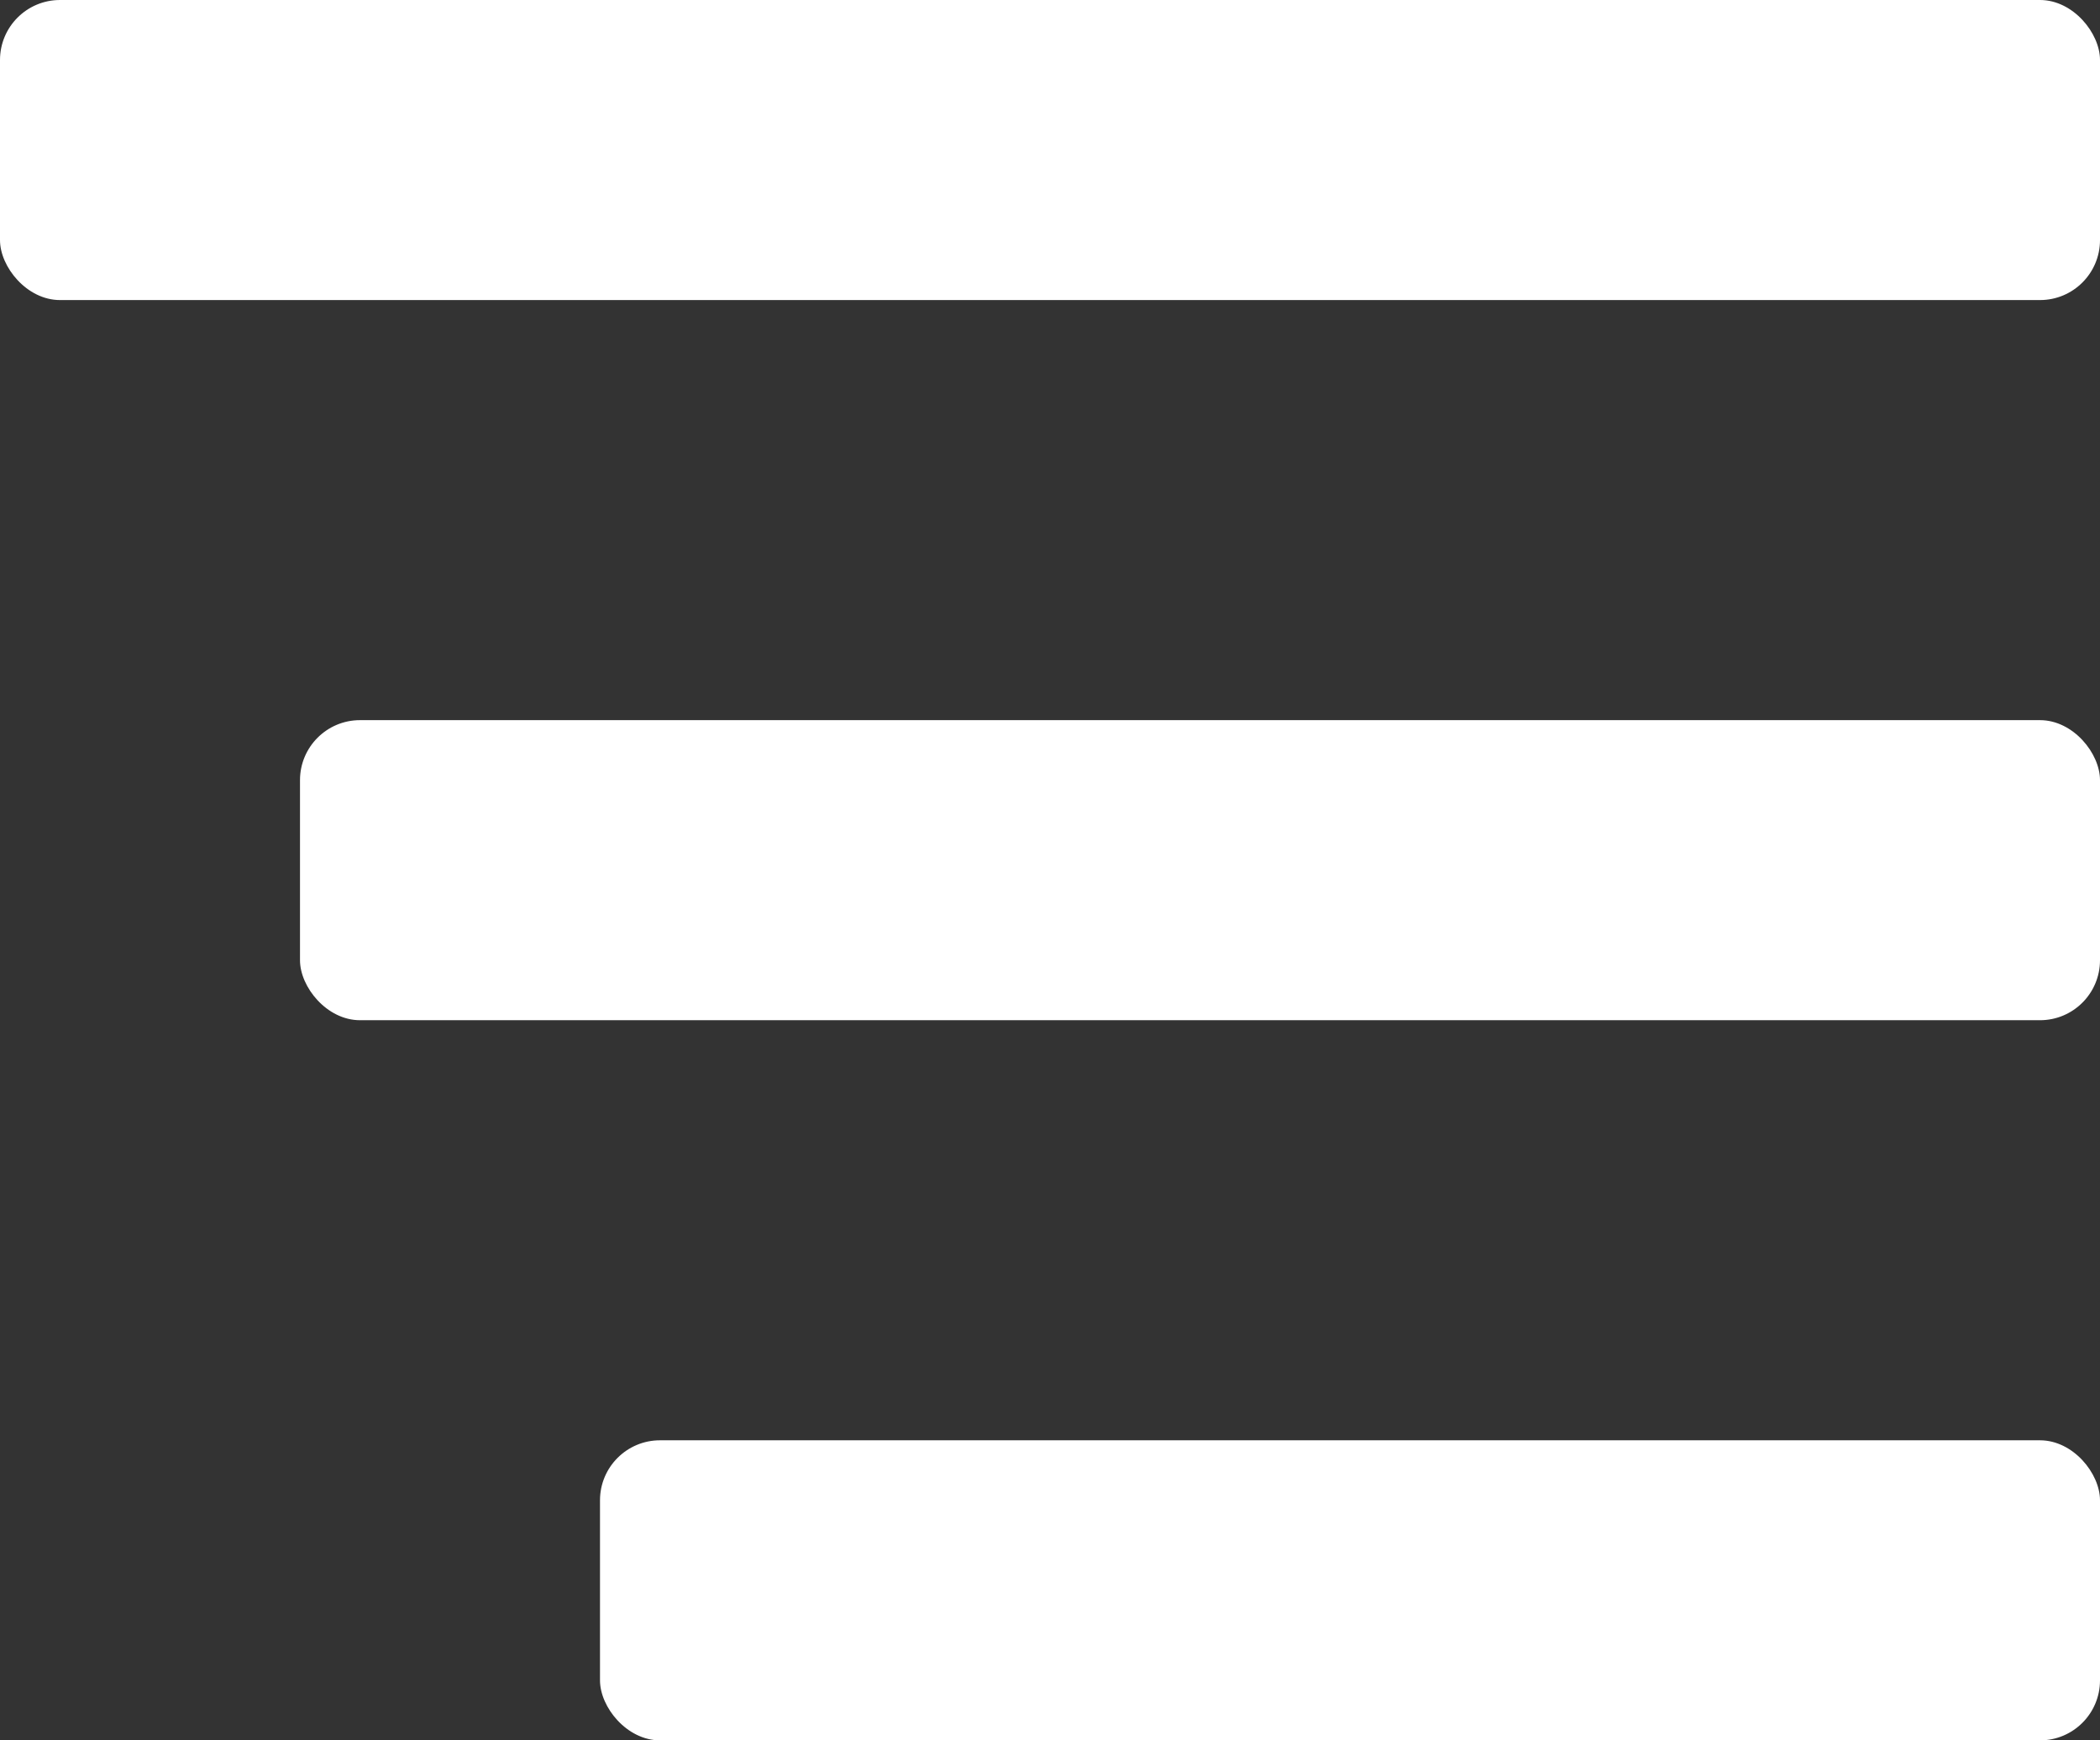
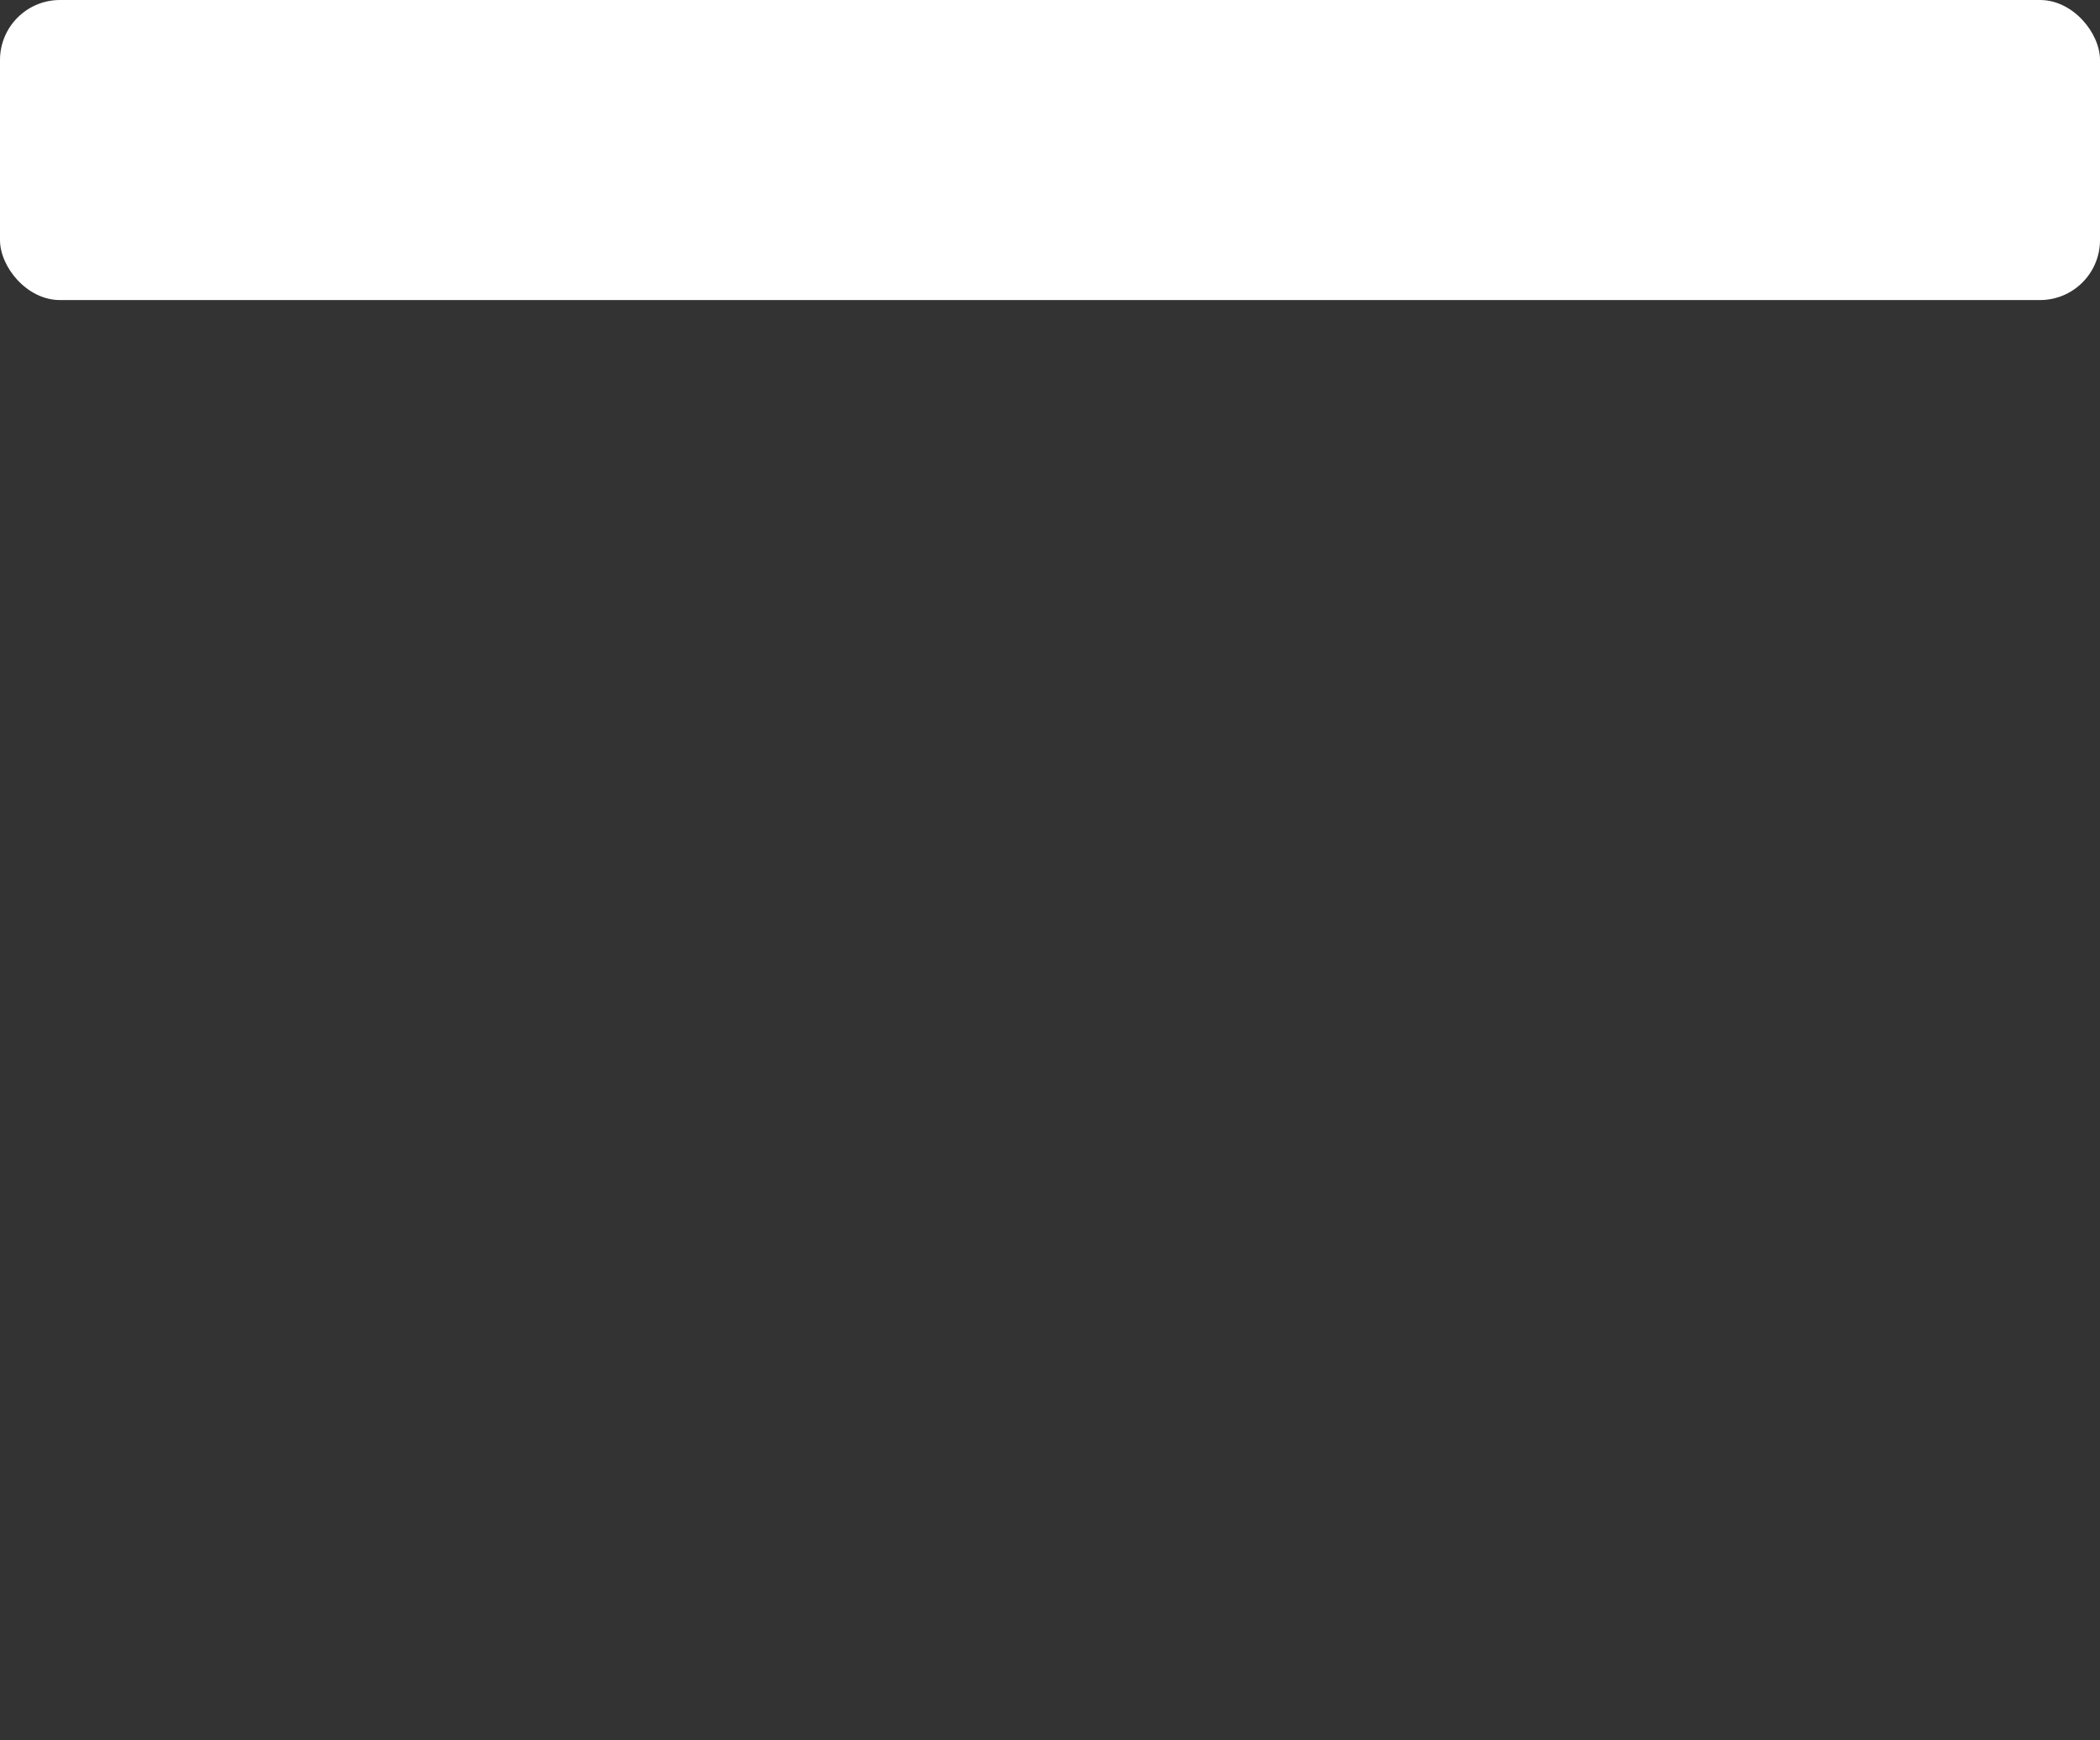
<svg xmlns="http://www.w3.org/2000/svg" viewBox="0 0 35 29">
  <rect x="0" y="0" width="35" height="29" fill="#333333" stroke="none" />
  <defs>
    <style>
      .cls-1 {
        fill: #fff;
      }
    </style>
  </defs>
  <g id="Burger" transform="translate(-1478 -48)">
    <rect id="Rechteck_20" data-name="Rechteck 20" class="cls-1" width="35" height="5" rx="1" transform="translate(1478 48)" />
-     <rect id="Rechteck_21" data-name="Rechteck 21" class="cls-1" width="30" height="5" rx="1" transform="translate(1483 60)" />
-     <rect id="Rechteck_22" data-name="Rechteck 22" class="cls-1" width="25" height="5" rx="1" transform="translate(1488 72)" />
  </g>
</svg>